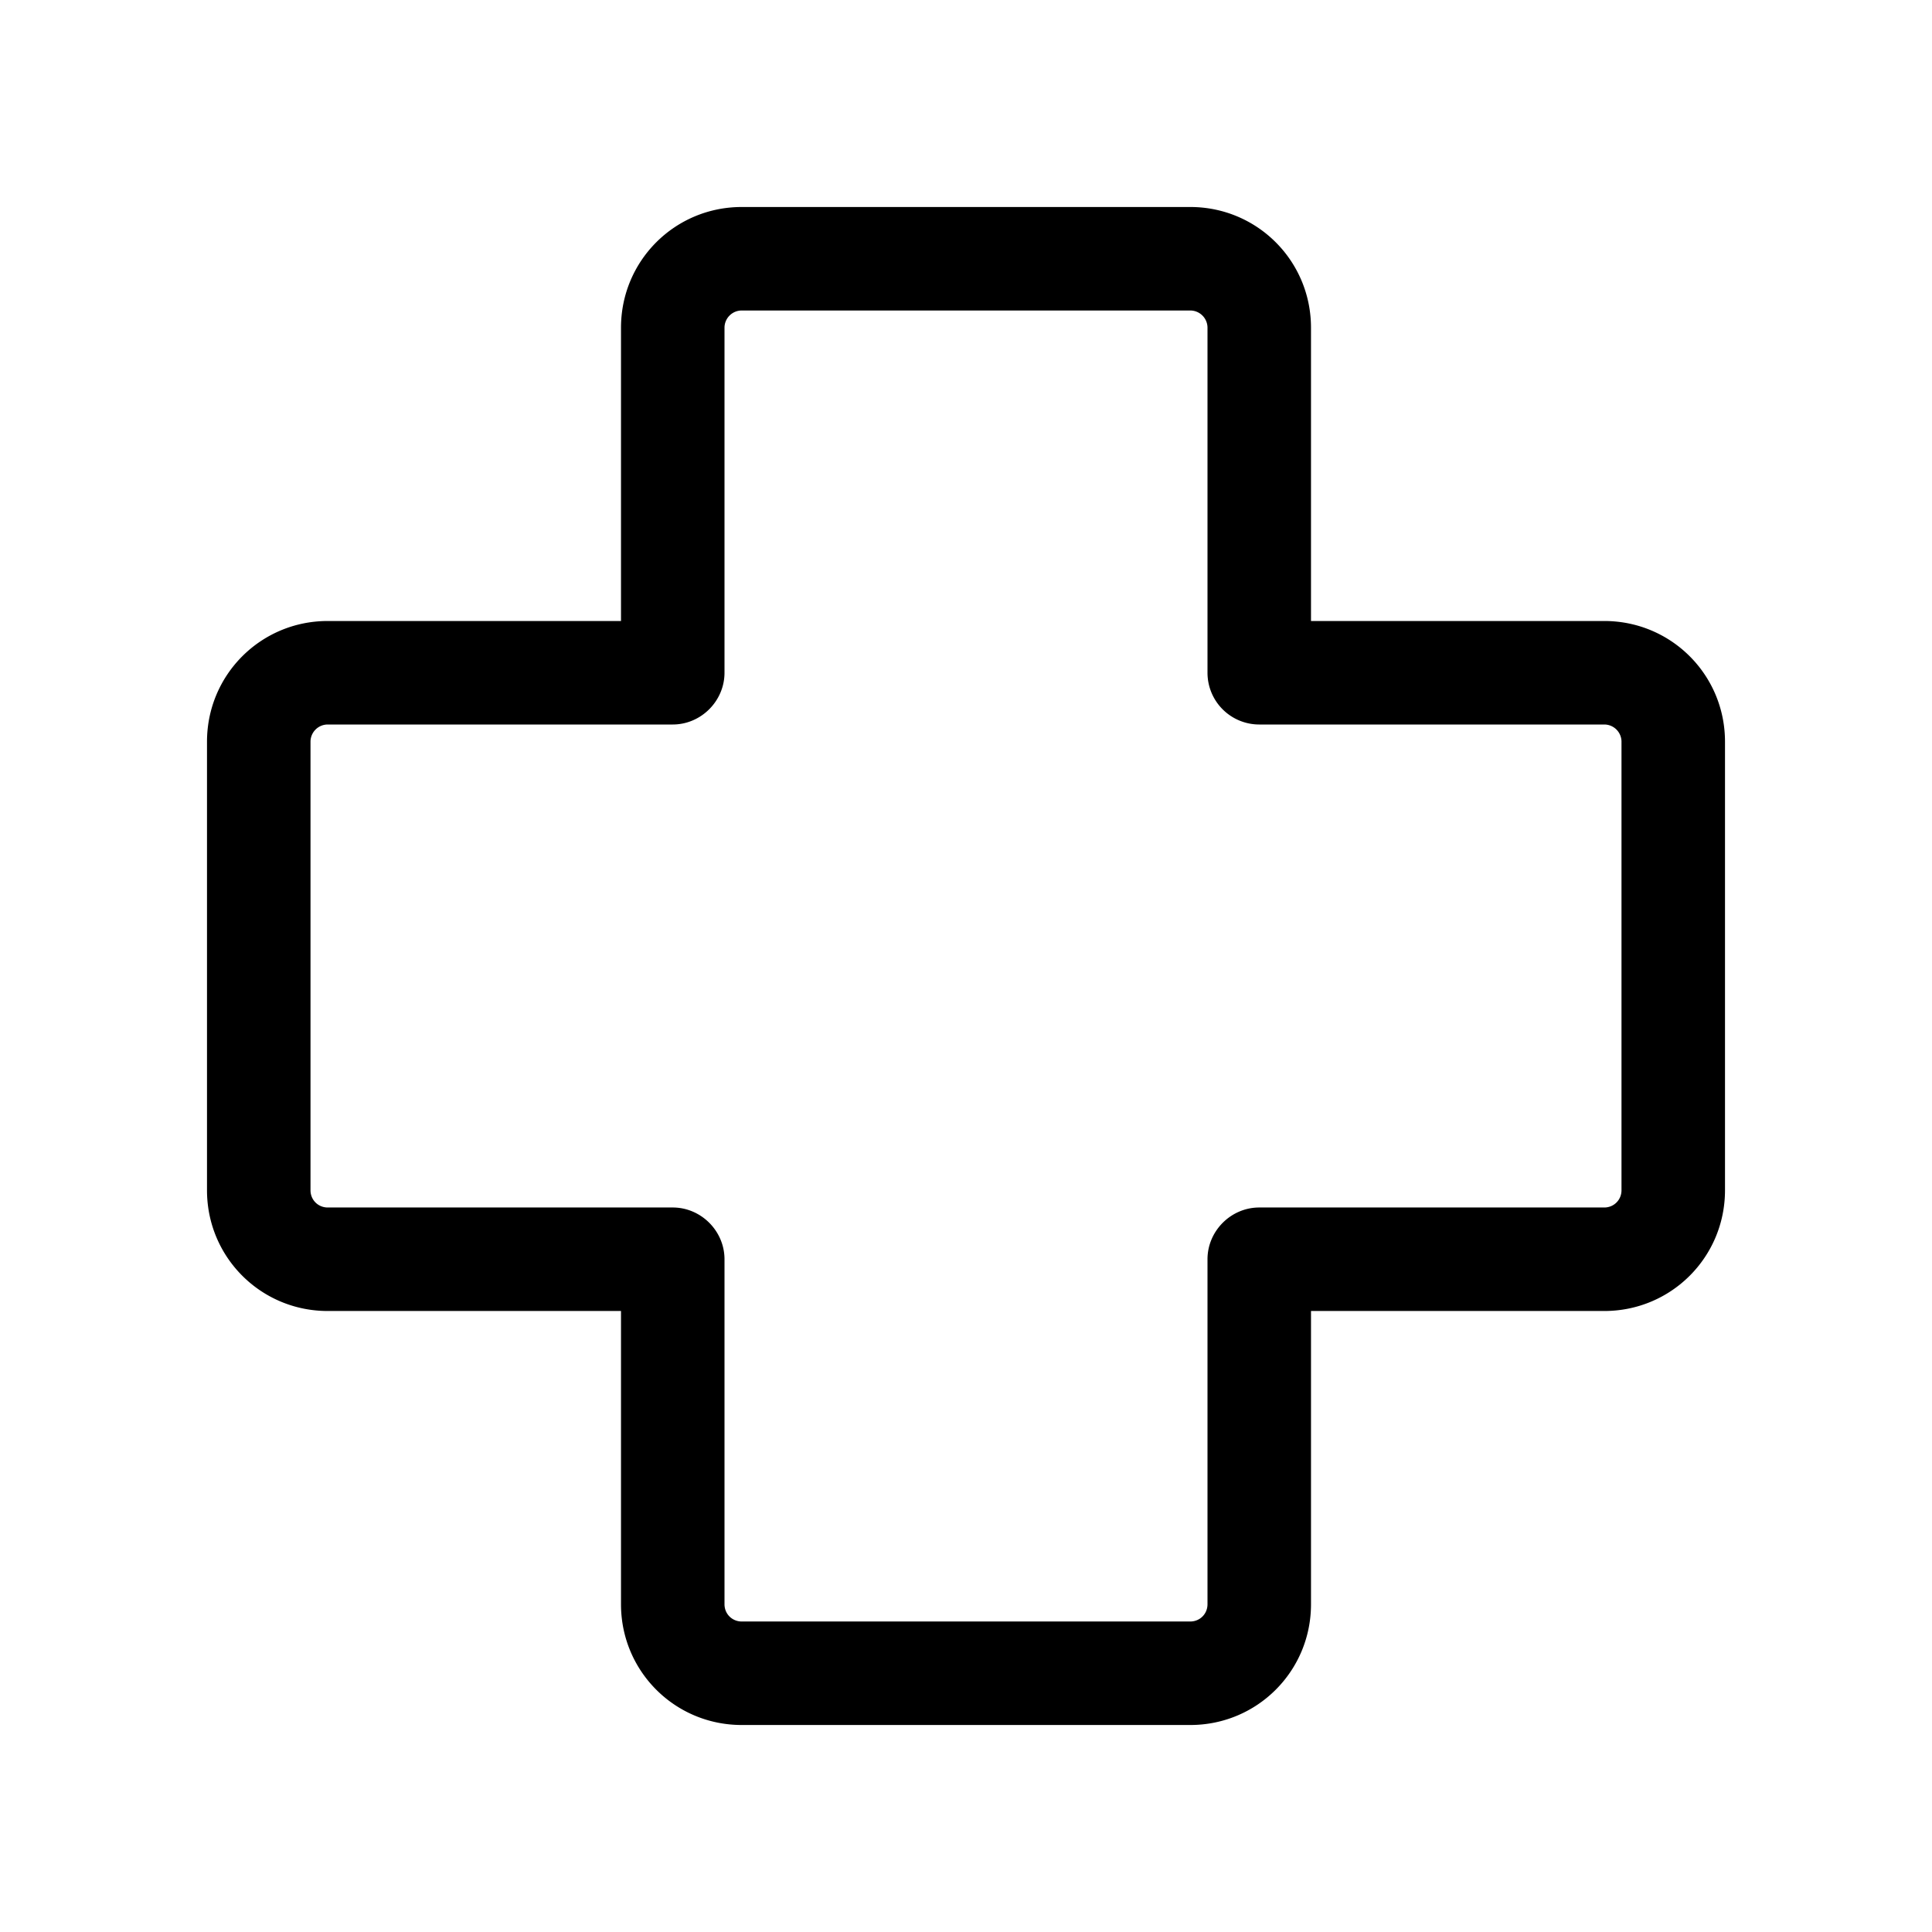
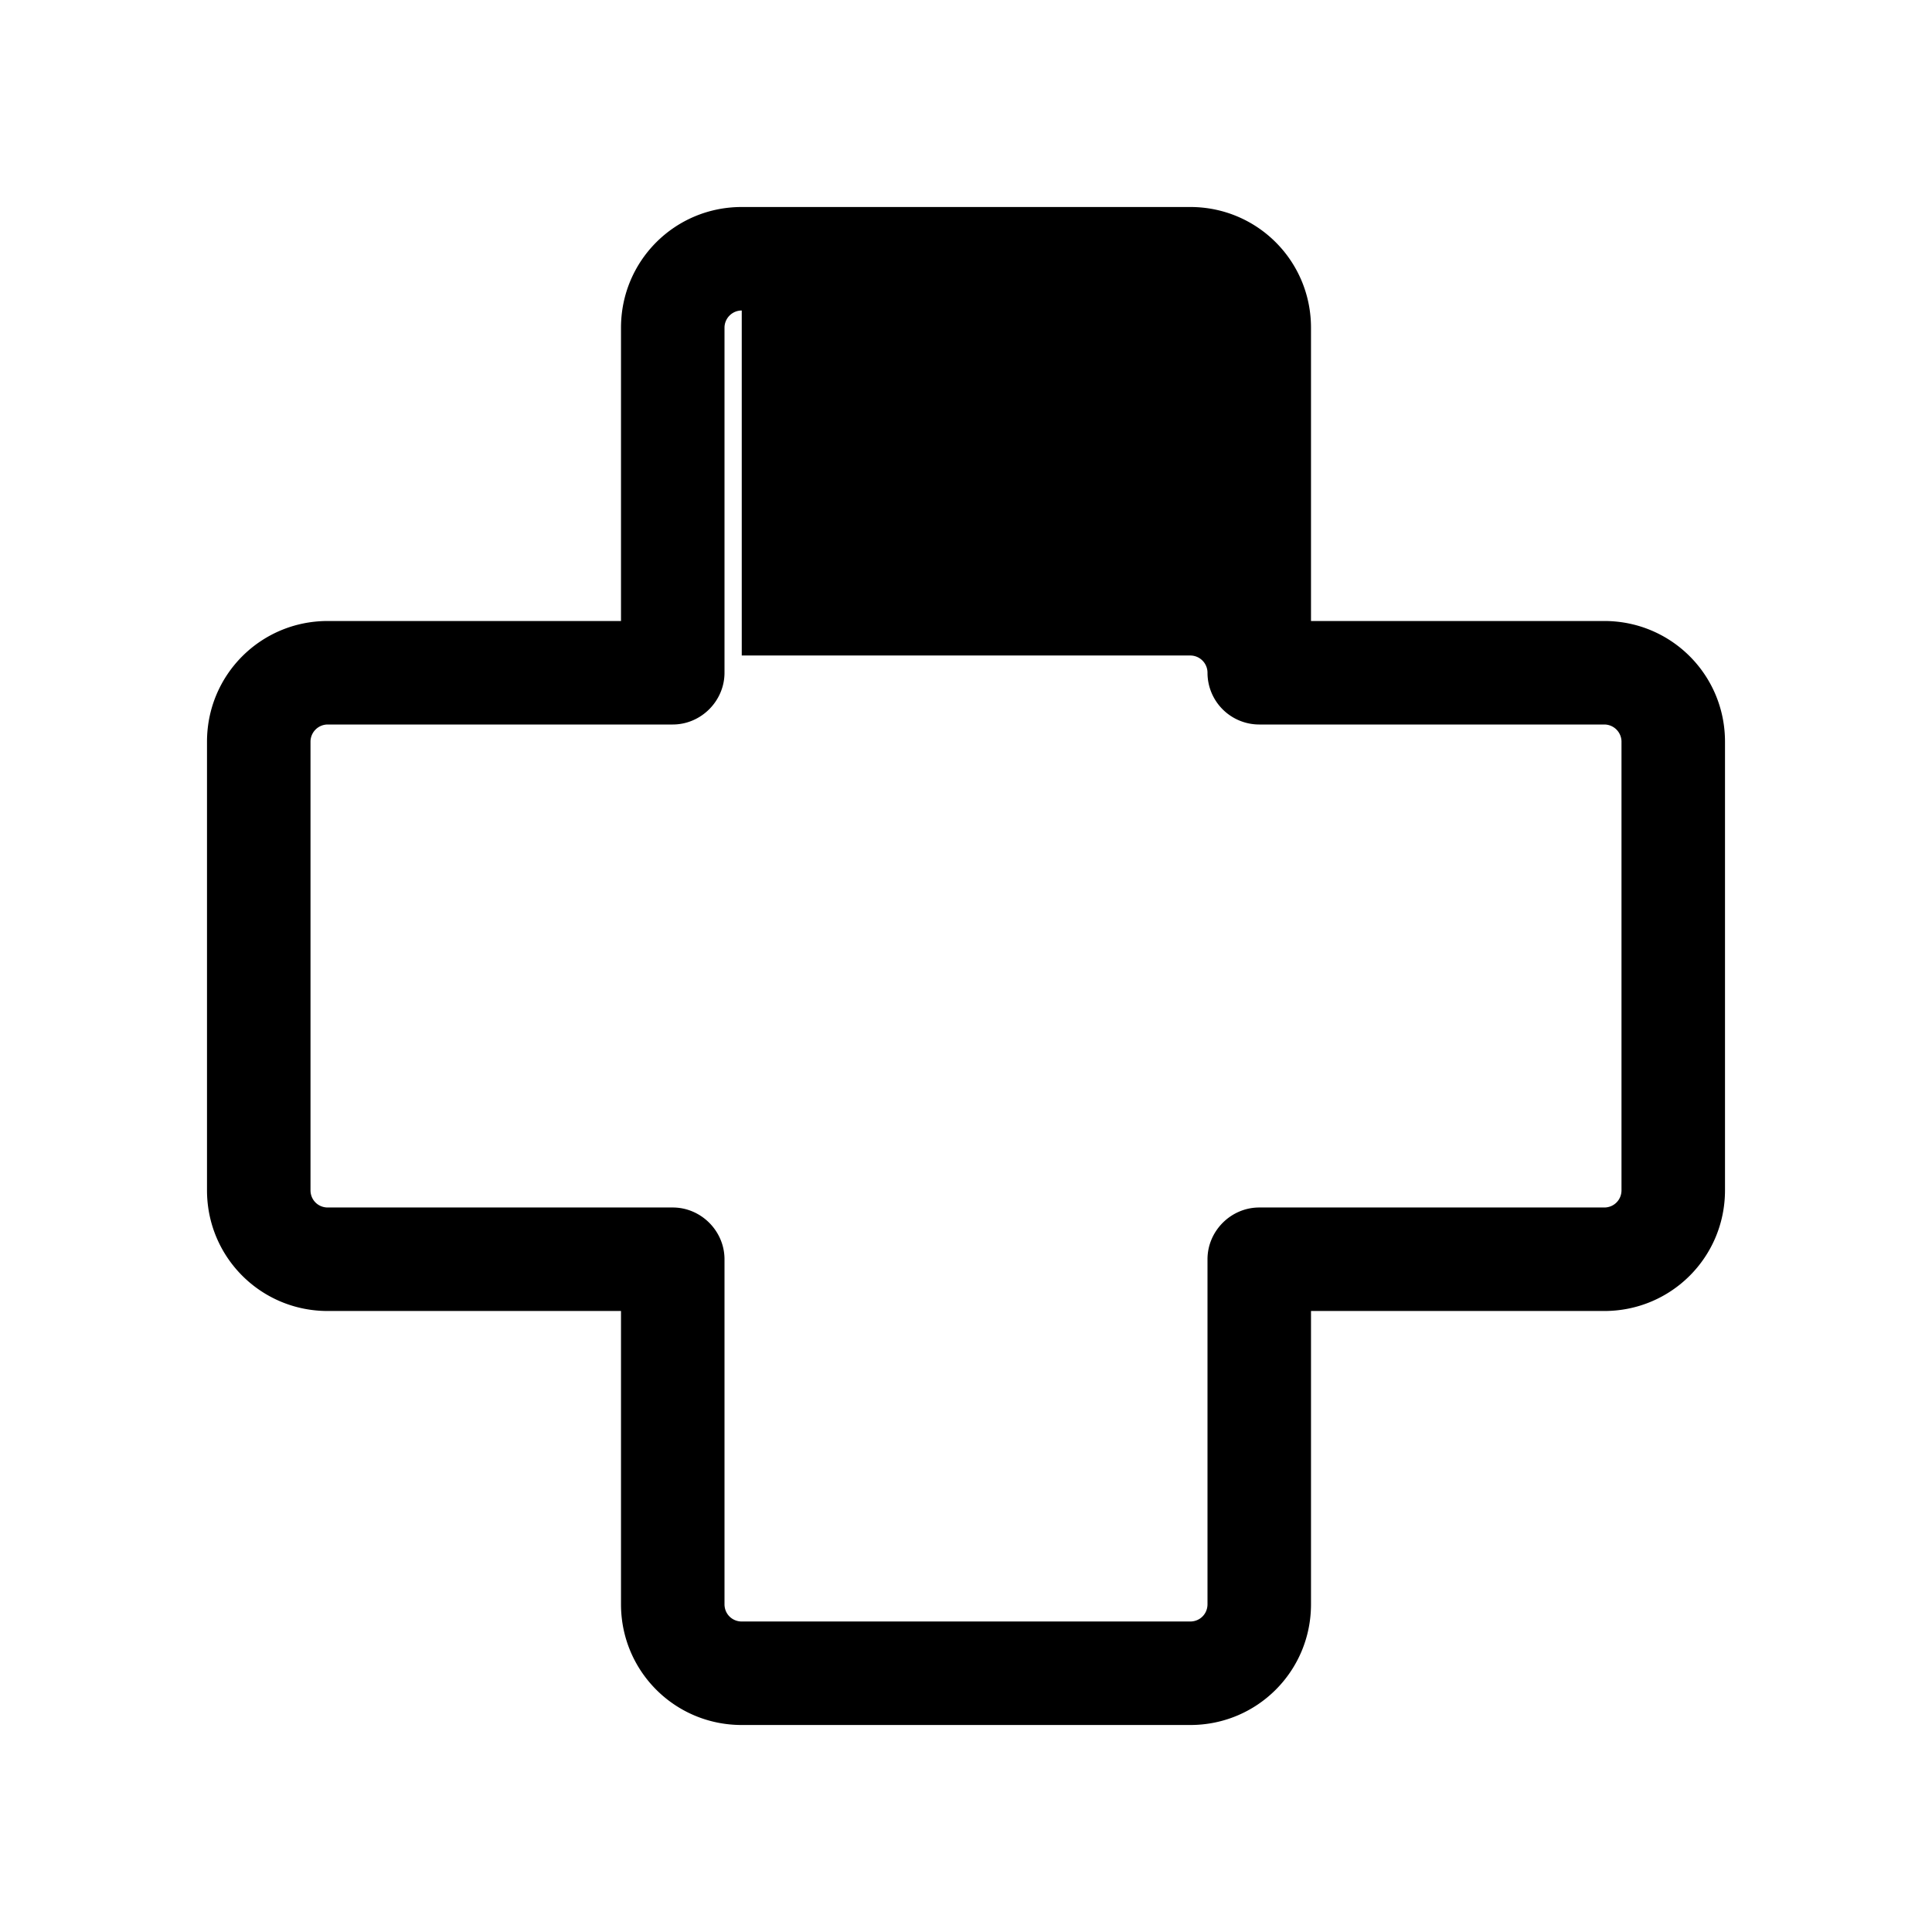
<svg xmlns="http://www.w3.org/2000/svg" width="28" height="28" viewBox="0 0 28 28">
-   <path d="M10.75 4.5a.25.25 0 0 0-.25.25v5c0 .41-.34.75-.75.75h-5a.25.25 0 0 0-.25.25v6.5c0 .14.11.25.25.25h5c.41 0 .75.34.75.75v5c0 .14.11.25.25.25h6.5c.14 0 .25-.11.25-.25v-5c0-.41.34-.75.75-.75h5c.14 0 .25-.11.25-.25v-6.5a.25.25 0 0 0-.25-.25h-5a.75.75 0 0 1-.75-.75v-5a.25.25 0 0 0-.25-.25h-6.5ZM9 4.75C9 3.78 9.78 3 10.75 3h6.5c.97 0 1.75.78 1.75 1.75V9h4.25c.97 0 1.75.78 1.75 1.75v6.5c0 .97-.78 1.75-1.75 1.75H19v4.25c0 .97-.78 1.75-1.75 1.75h-6.5C9.78 25 9 24.22 9 23.25V19H4.75C3.78 19 3 18.22 3 17.25v-6.5C3 9.78 3.78 9 4.75 9H9V4.75Z" />
+   <path d="M10.75 4.5a.25.25 0 0 0-.25.25v5c0 .41-.34.75-.75.75h-5a.25.25 0 0 0-.25.25v6.5c0 .14.11.25.25.25h5c.41 0 .75.34.75.75v5c0 .14.11.25.25.25h6.5c.14 0 .25-.11.25-.25v-5c0-.41.34-.75.75-.75h5c.14 0 .25-.11.25-.25v-6.5a.25.25 0 0 0-.25-.25h-5a.75.75 0 0 1-.75-.75a.25.25 0 0 0-.25-.25h-6.5ZM9 4.75C9 3.78 9.78 3 10.75 3h6.5c.97 0 1.75.78 1.75 1.75V9h4.25c.97 0 1.75.78 1.75 1.75v6.5c0 .97-.78 1.75-1.75 1.75H19v4.25c0 .97-.78 1.75-1.75 1.75h-6.5C9.78 25 9 24.22 9 23.25V19H4.75C3.78 19 3 18.22 3 17.25v-6.5C3 9.78 3.78 9 4.75 9H9V4.75Z" />
</svg>